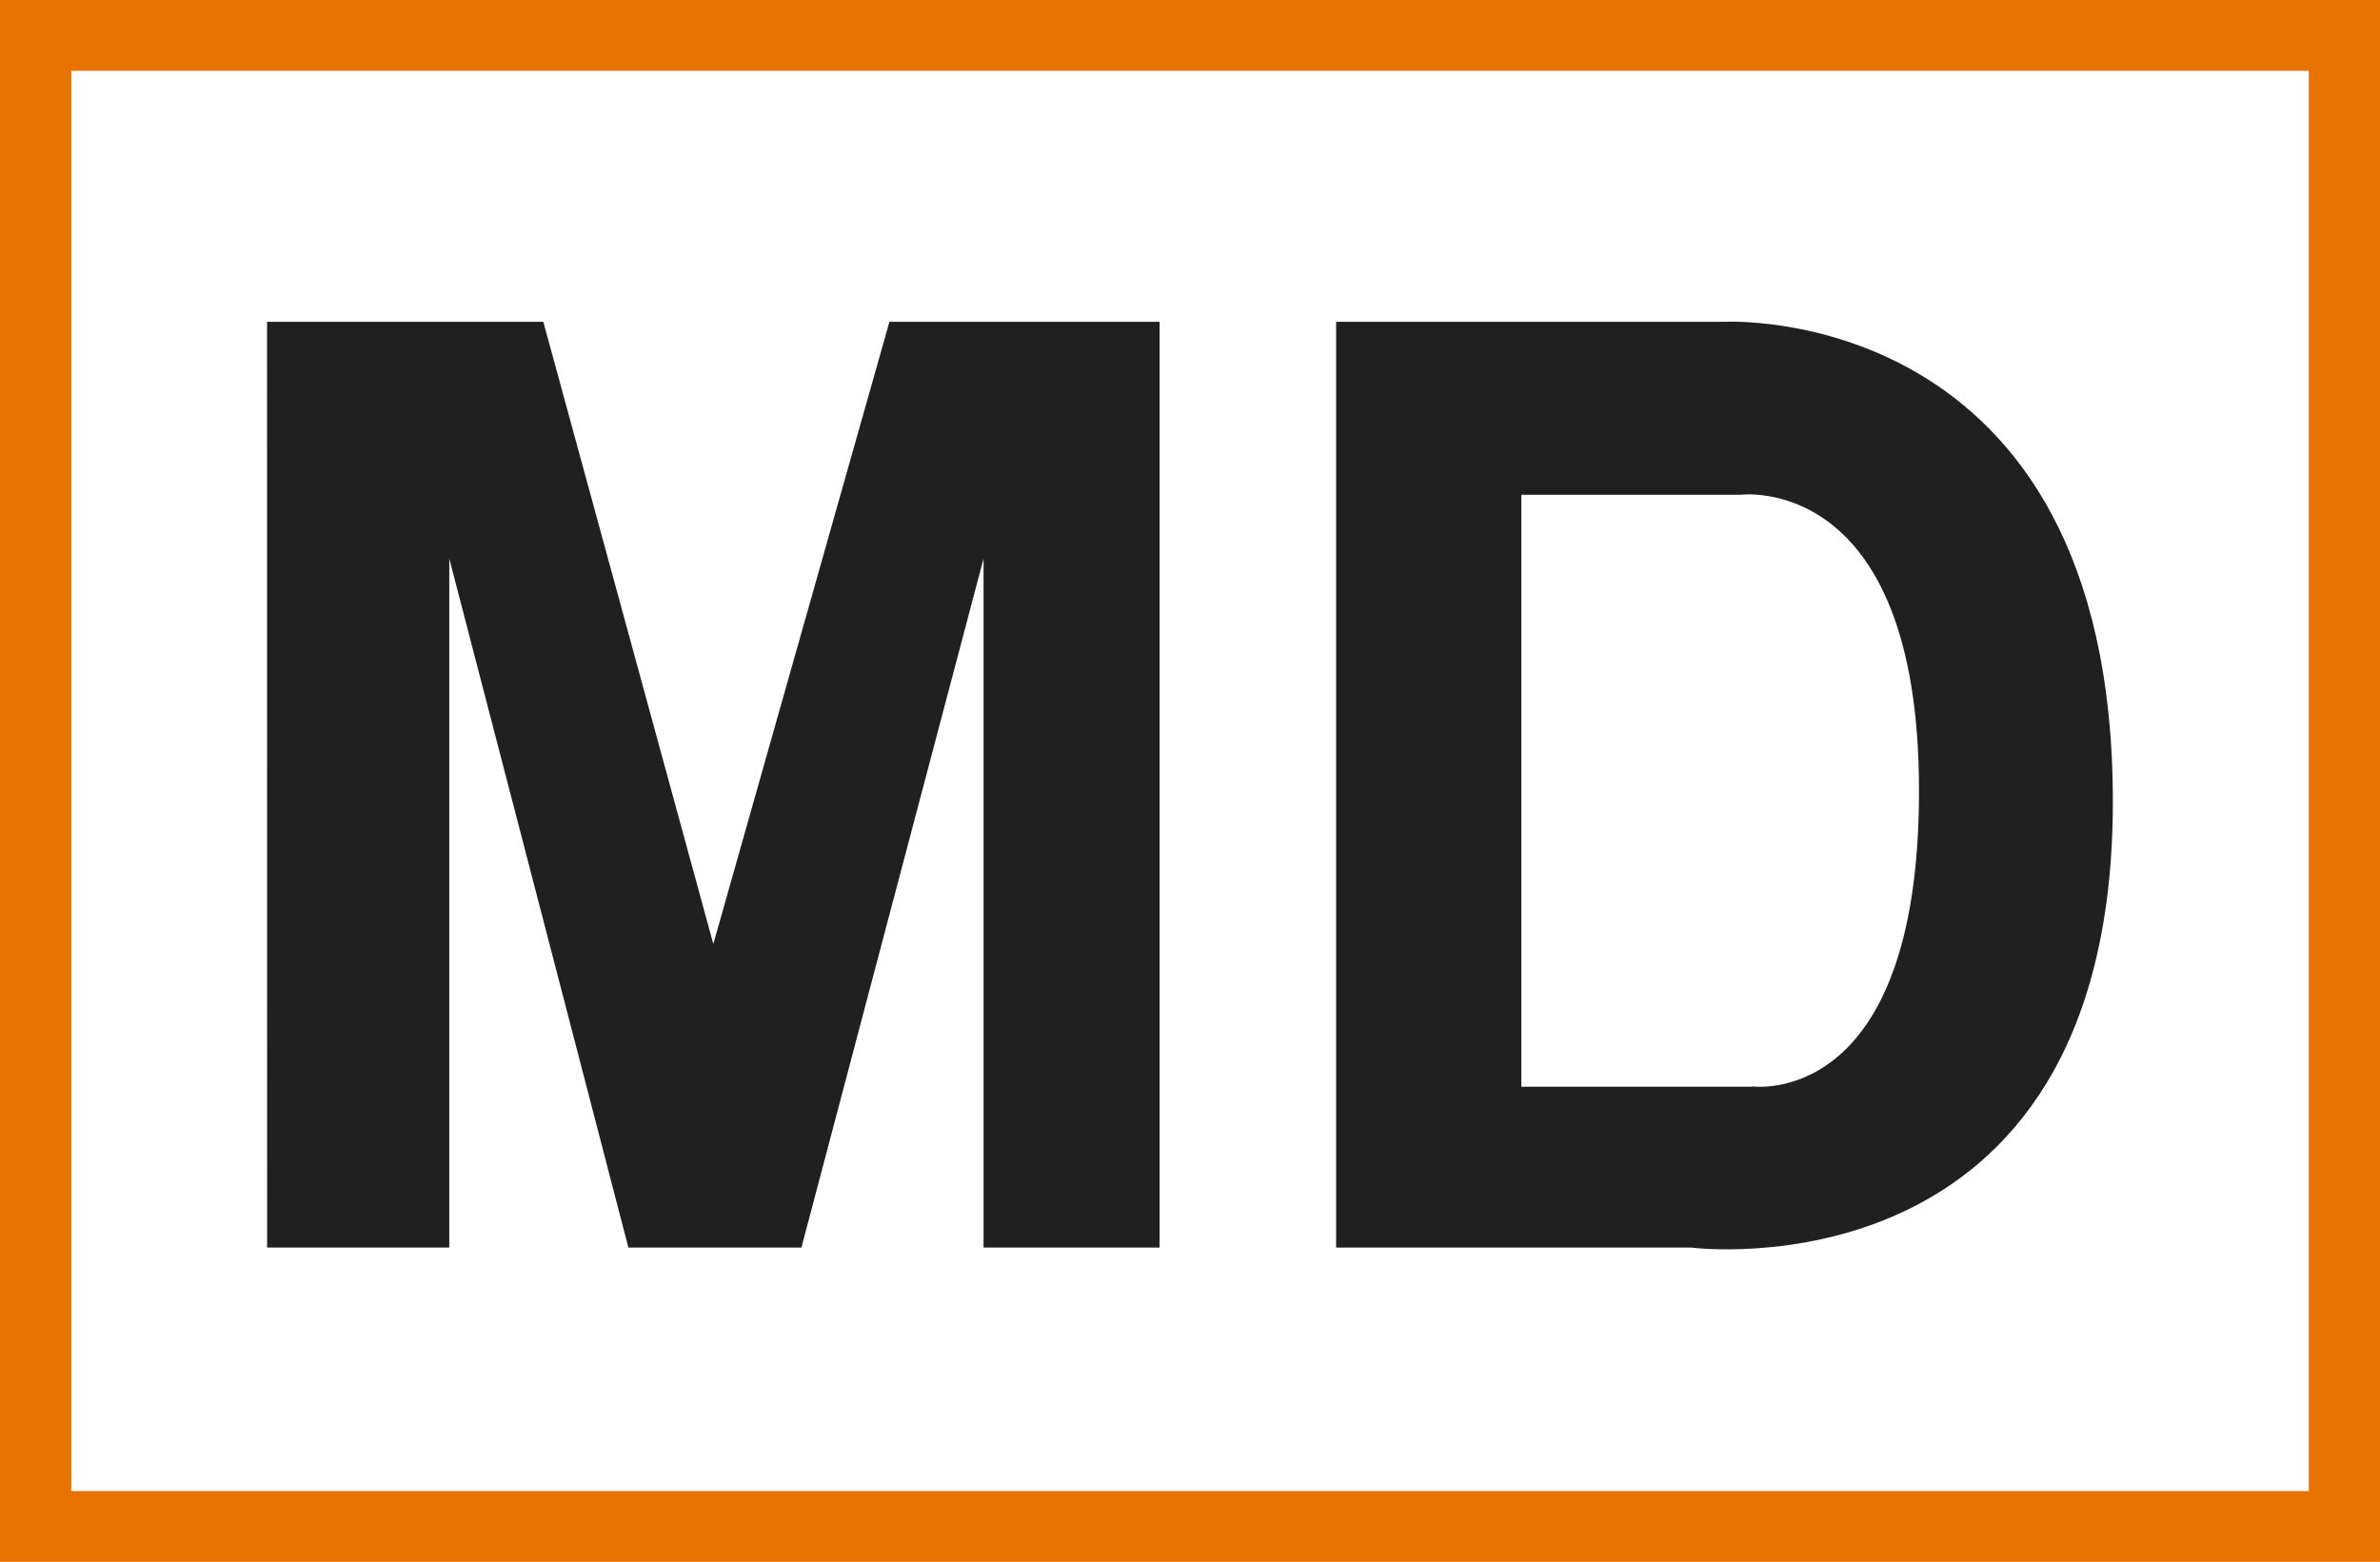
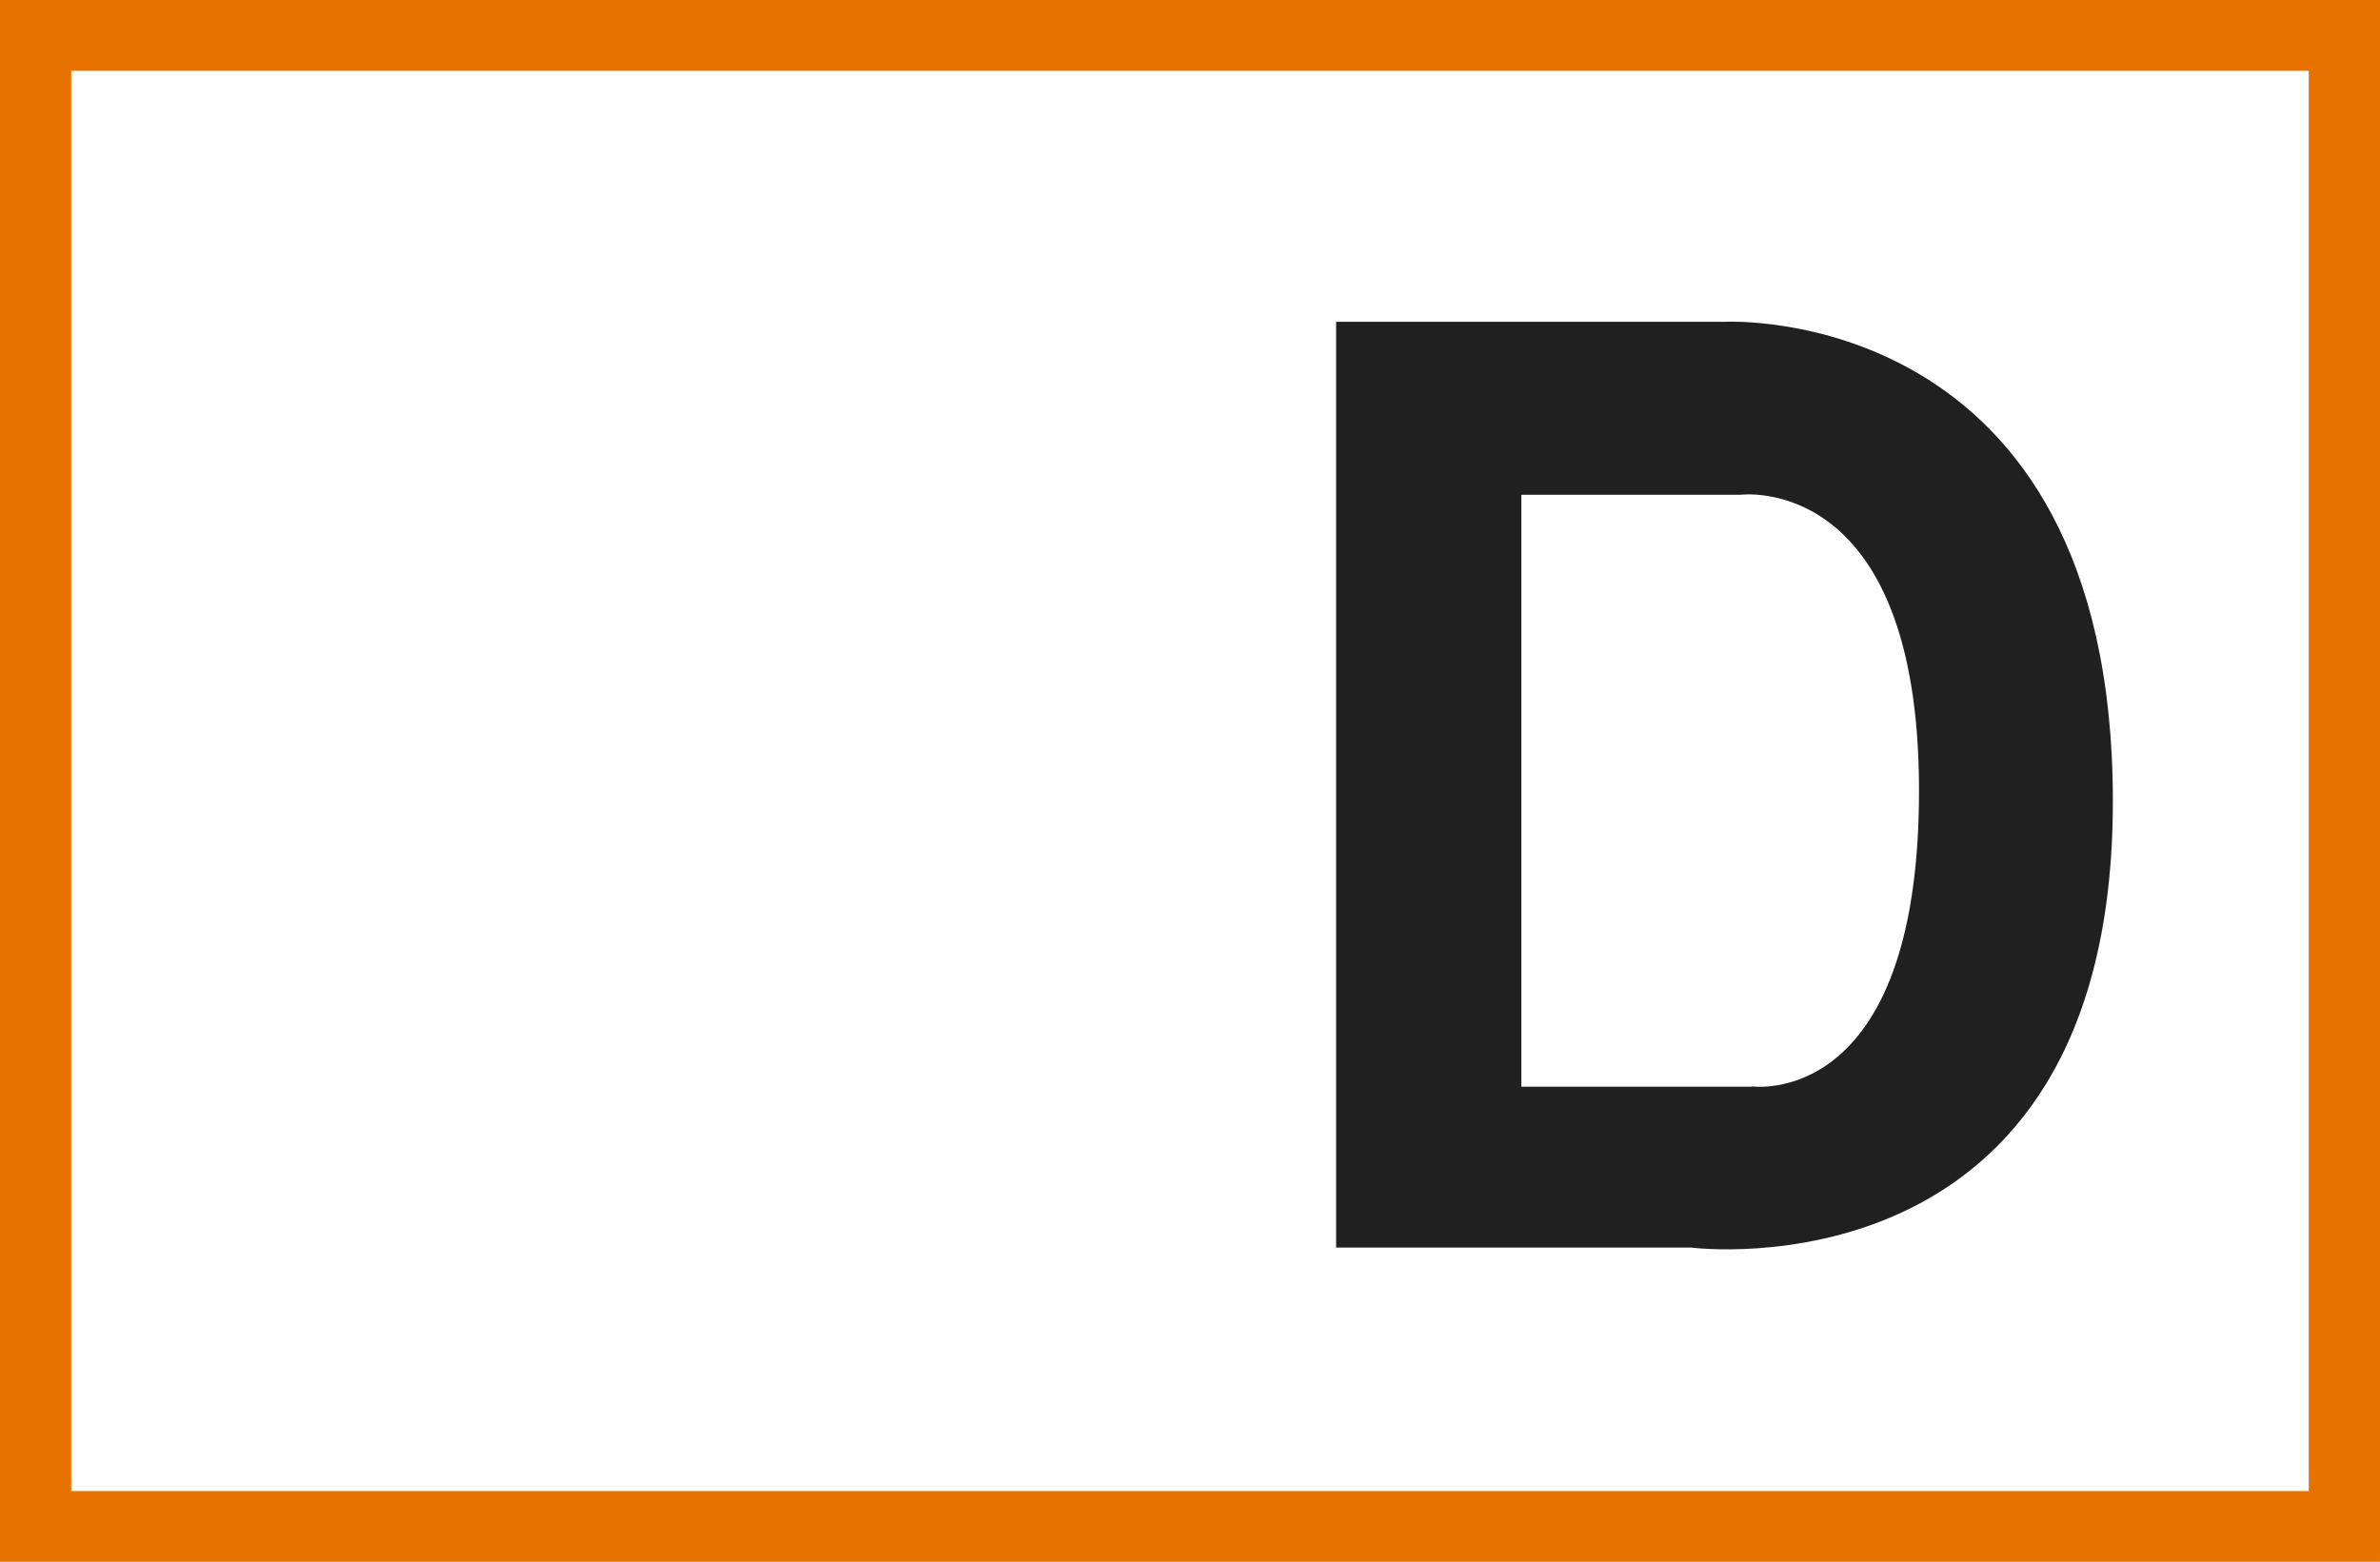
<svg xmlns="http://www.w3.org/2000/svg" width="27.663" height="18.161" viewBox="0 0 27.663 18.161">
  <g id="Lernapharm-icon-medical-devices" transform="translate(-405.978 -212.877)">
-     <path id="Tracé_906" data-name="Tracé 906" d="M413.478,232.676h2.117v-8.01l2.082,8.01h2.011l2.117-8.01v8.01h2.046V221.914h-3.14l-2.047,7.233-1.976-7.233h-3.211Z" transform="translate(-4.395 -5.296)" fill="#202020" />
    <path id="Tracé_907" data-name="Tracé 907" d="M448,221.912h-4.516v10.762h4.128s4.9.635,4.9-5.187S448,221.912,448,221.912Zm.318,8.892h-2.681v-6.881h2.54s2.082-.282,2.082,3.44S448.313,230.8,448.313,230.8Z" transform="translate(-21.976 -5.294)" fill="#202020" />
    <path id="Tracé_908" data-name="Tracé 908" d="M432.813,213.7V230.21H406.806V213.7h26.007m.828-.828H405.978v18.161h27.663Z" transform="translate(0 0)" fill="#e87200" />
  </g>
</svg>